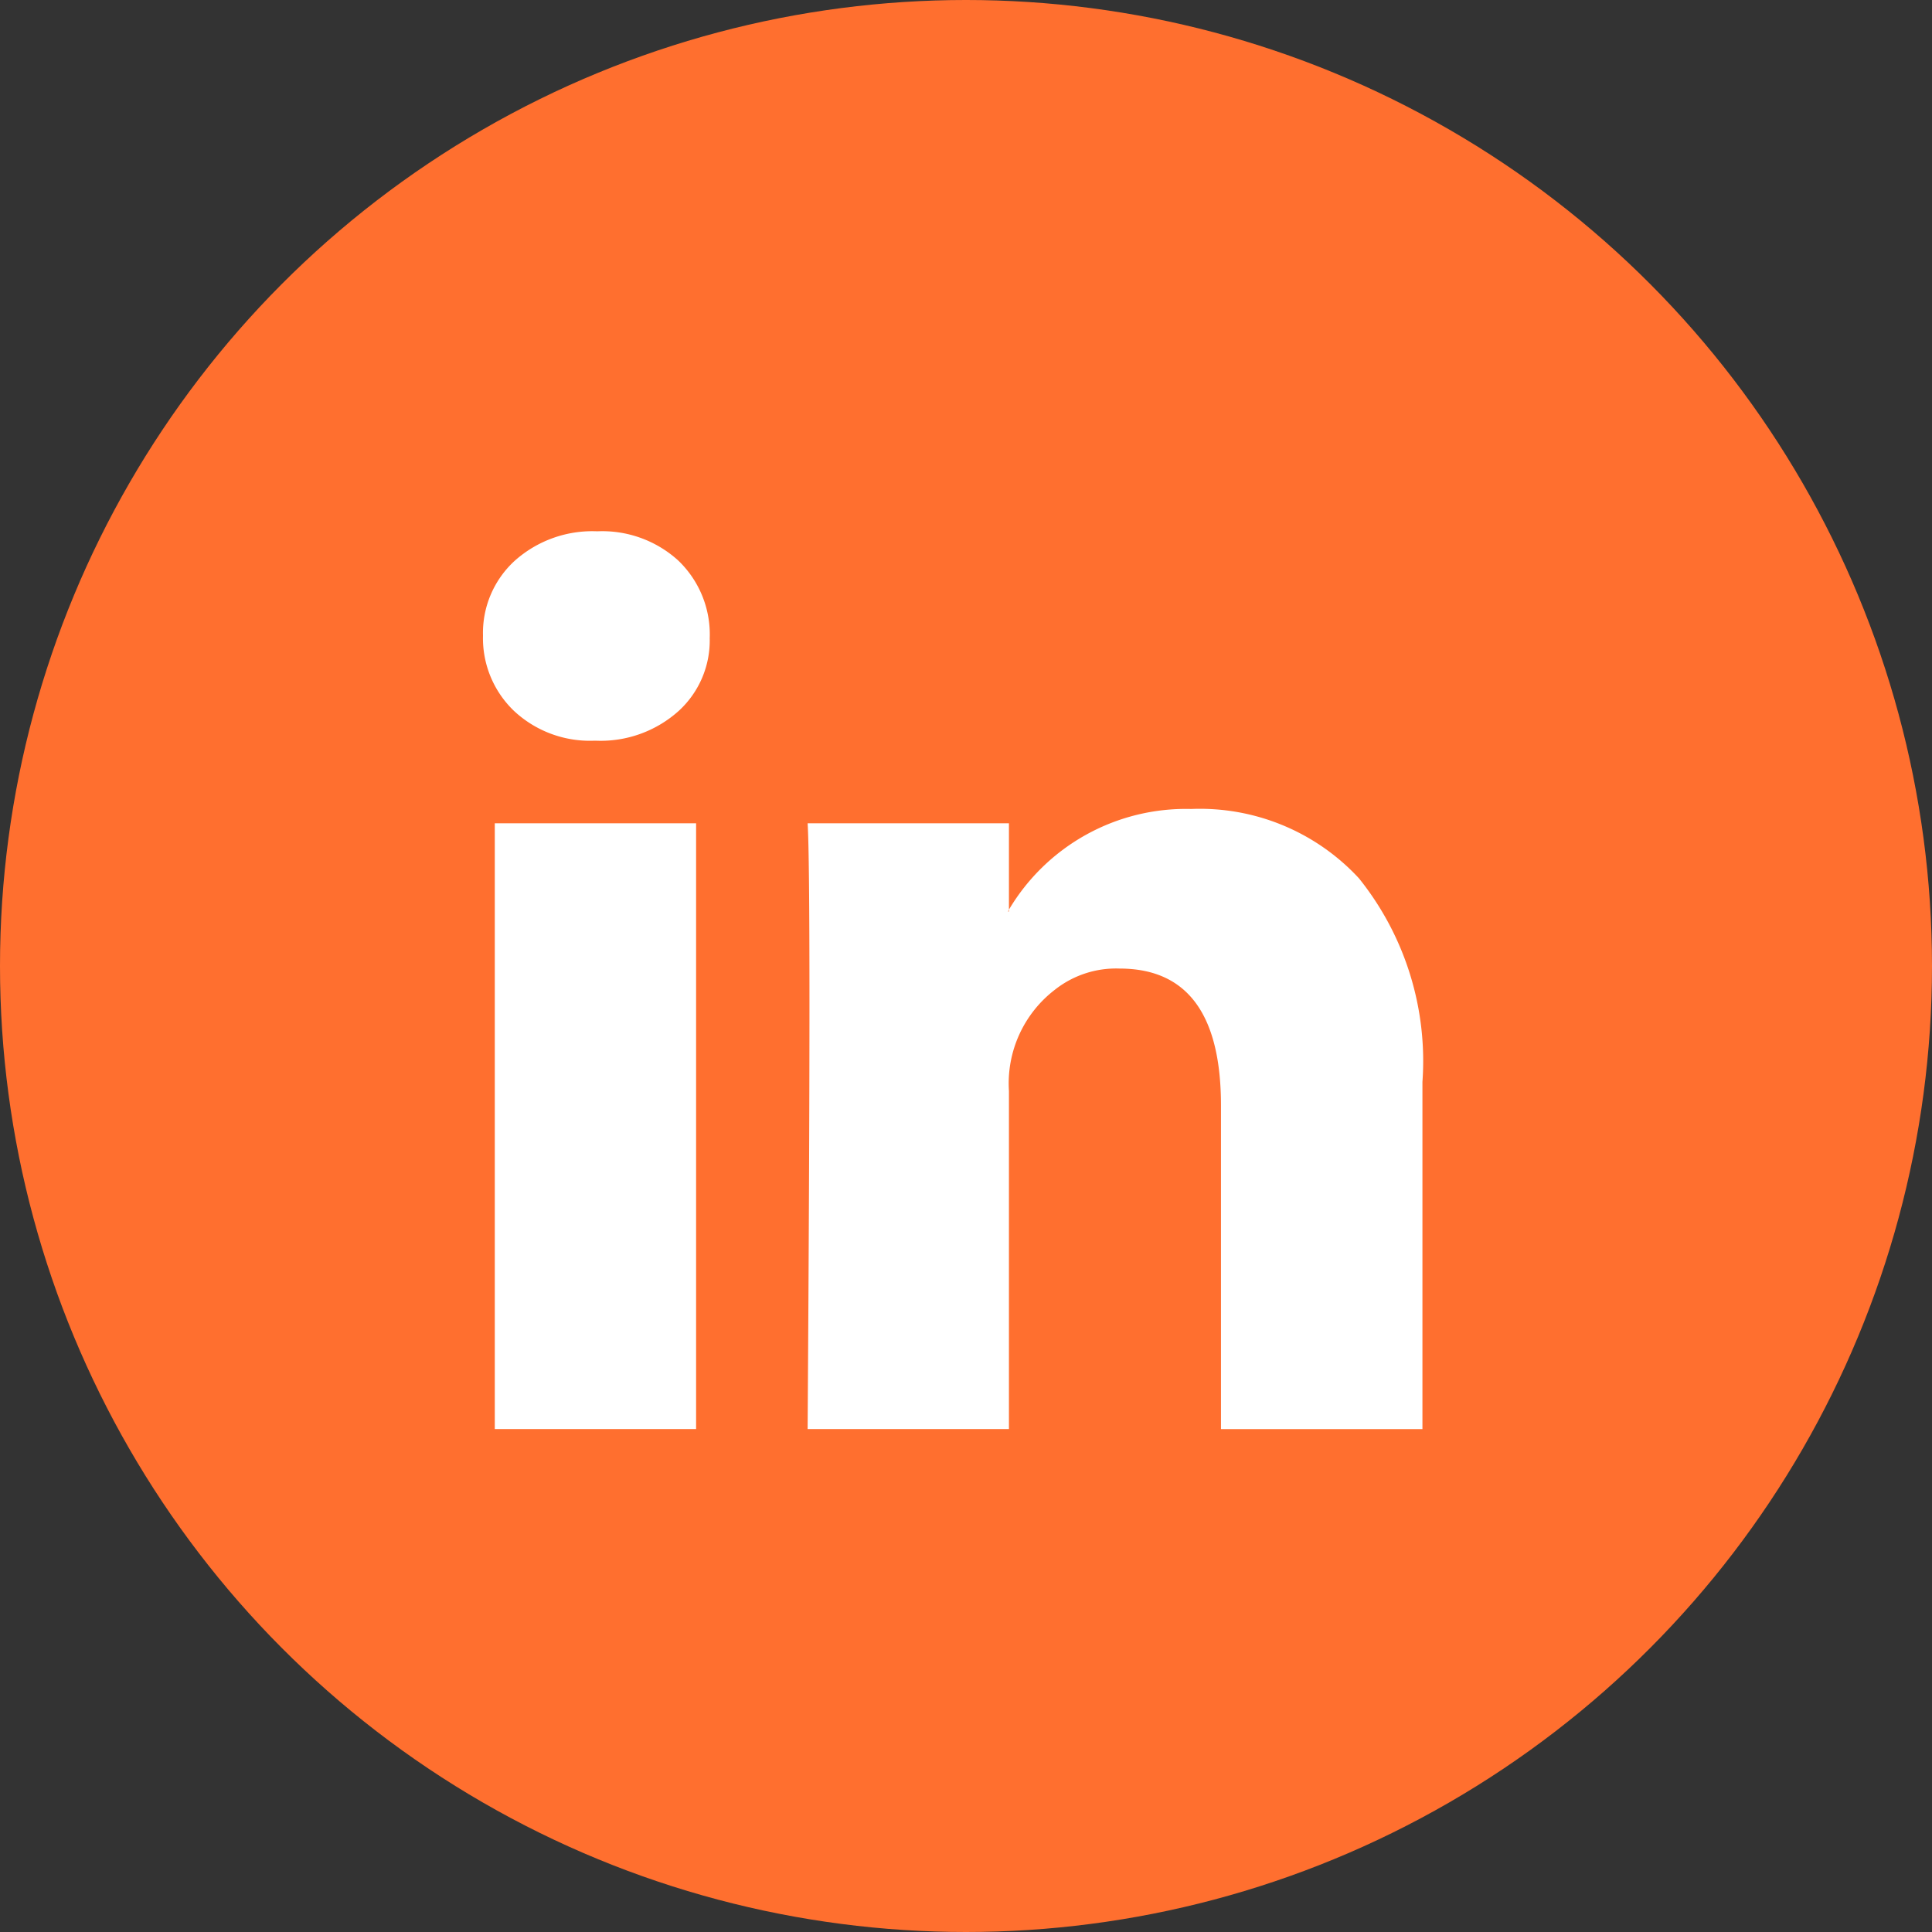
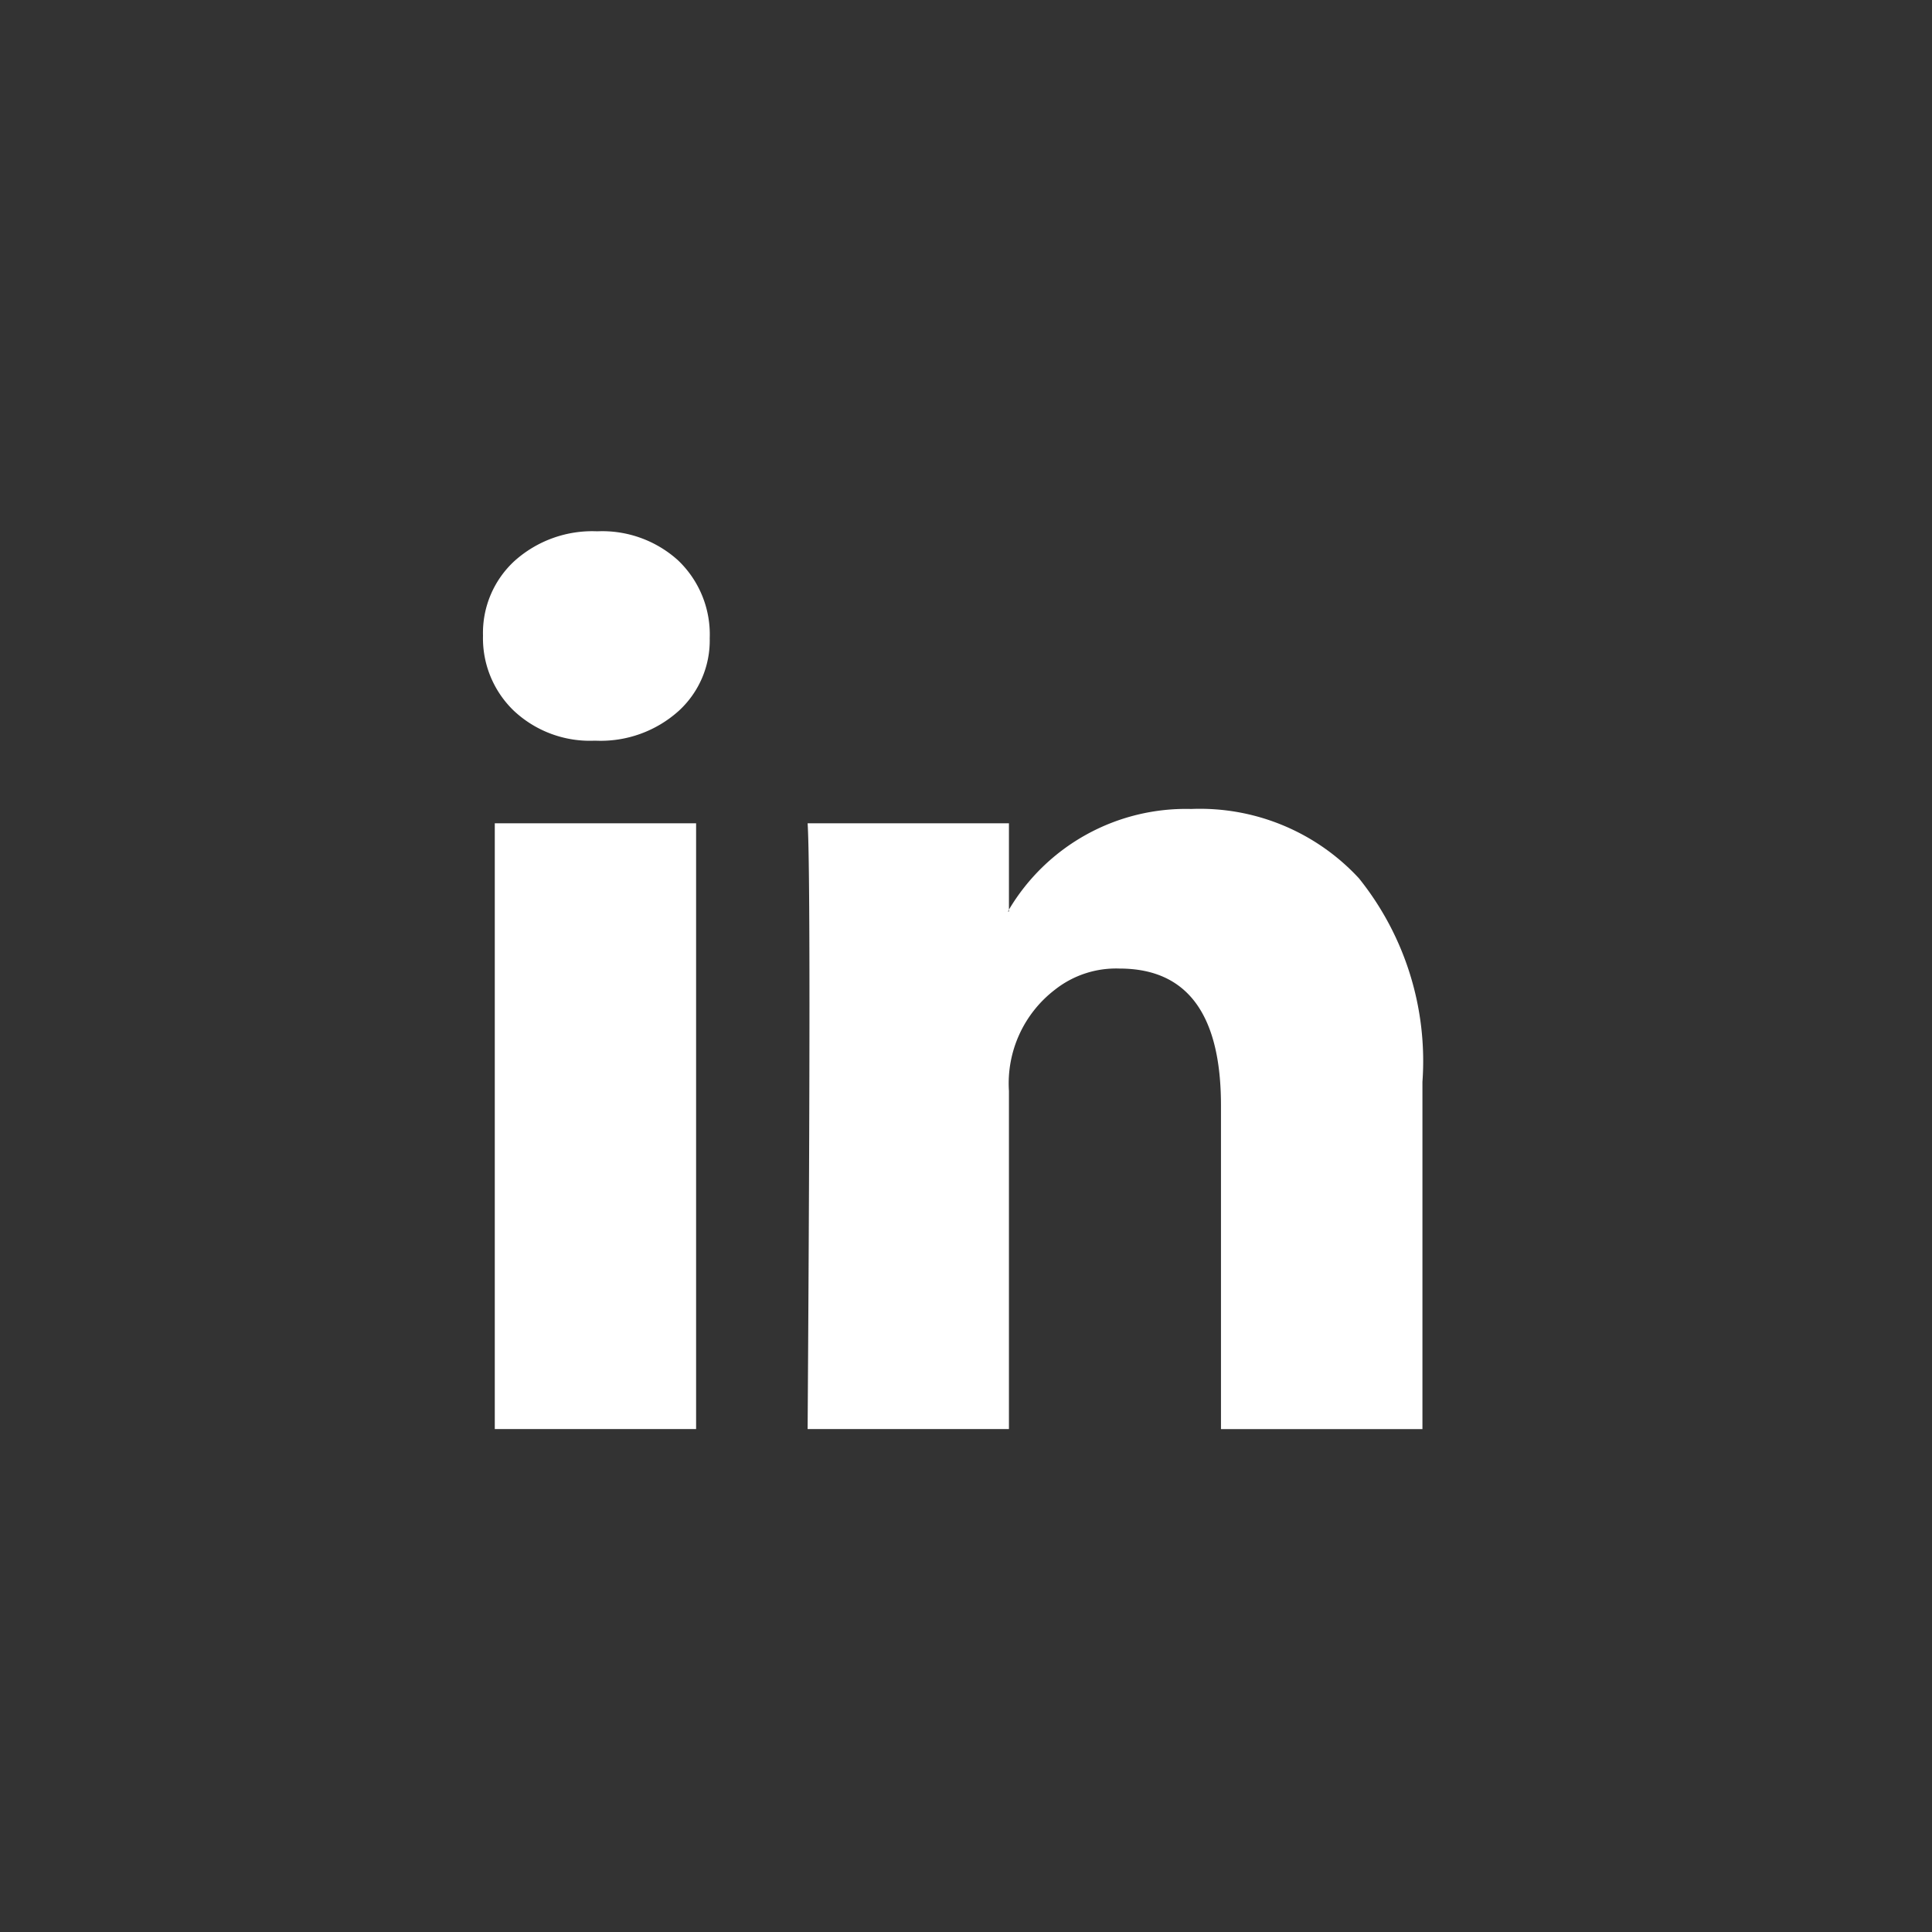
<svg xmlns="http://www.w3.org/2000/svg" width="40" height="40" viewBox="0 0 40 40">
  <rect x="0" y="0" width="40" height="40" fill="#333333" stroke="none" />
  <g id="linkedin_icon" transform="translate(-1333 -5448)">
-     <circle id="Ellipse_25" data-name="Ellipse 25" cx="20" cy="20" r="20" transform="translate(1333 5448)" fill="#ff6f2f" />
    <path id="Path_36" data-name="Path 36" d="M0,7.159A2.022,2.022,0,0,1,.657,5.61,2.411,2.411,0,0,1,2.366,5a2.339,2.339,0,0,1,1.671.6,2.118,2.118,0,0,1,.657,1.615,1.977,1.977,0,0,1-.638,1.5,2.415,2.415,0,0,1-1.727.62H2.309a2.3,2.3,0,0,1-1.671-.62A2.081,2.081,0,0,1,0,7.159ZM.244,23.587V11.045H4.412V23.587Zm6.477,0h4.168v-7a2.444,2.444,0,0,1,.948-2.093,2.04,2.04,0,0,1,1.342-.441q2.1,0,2.1,2.835v6.7H19.45V16.4a6.043,6.043,0,0,0-1.314-4.215,4.483,4.483,0,0,0-3.473-1.436,4.261,4.261,0,0,0-3.774,2.084v.038H10.87l.019-.038V11.045H6.721q.038.6.038,3.736T6.721,23.587Z" transform="translate(1343 5454)" fill="#fff" />
  </g>
</svg>